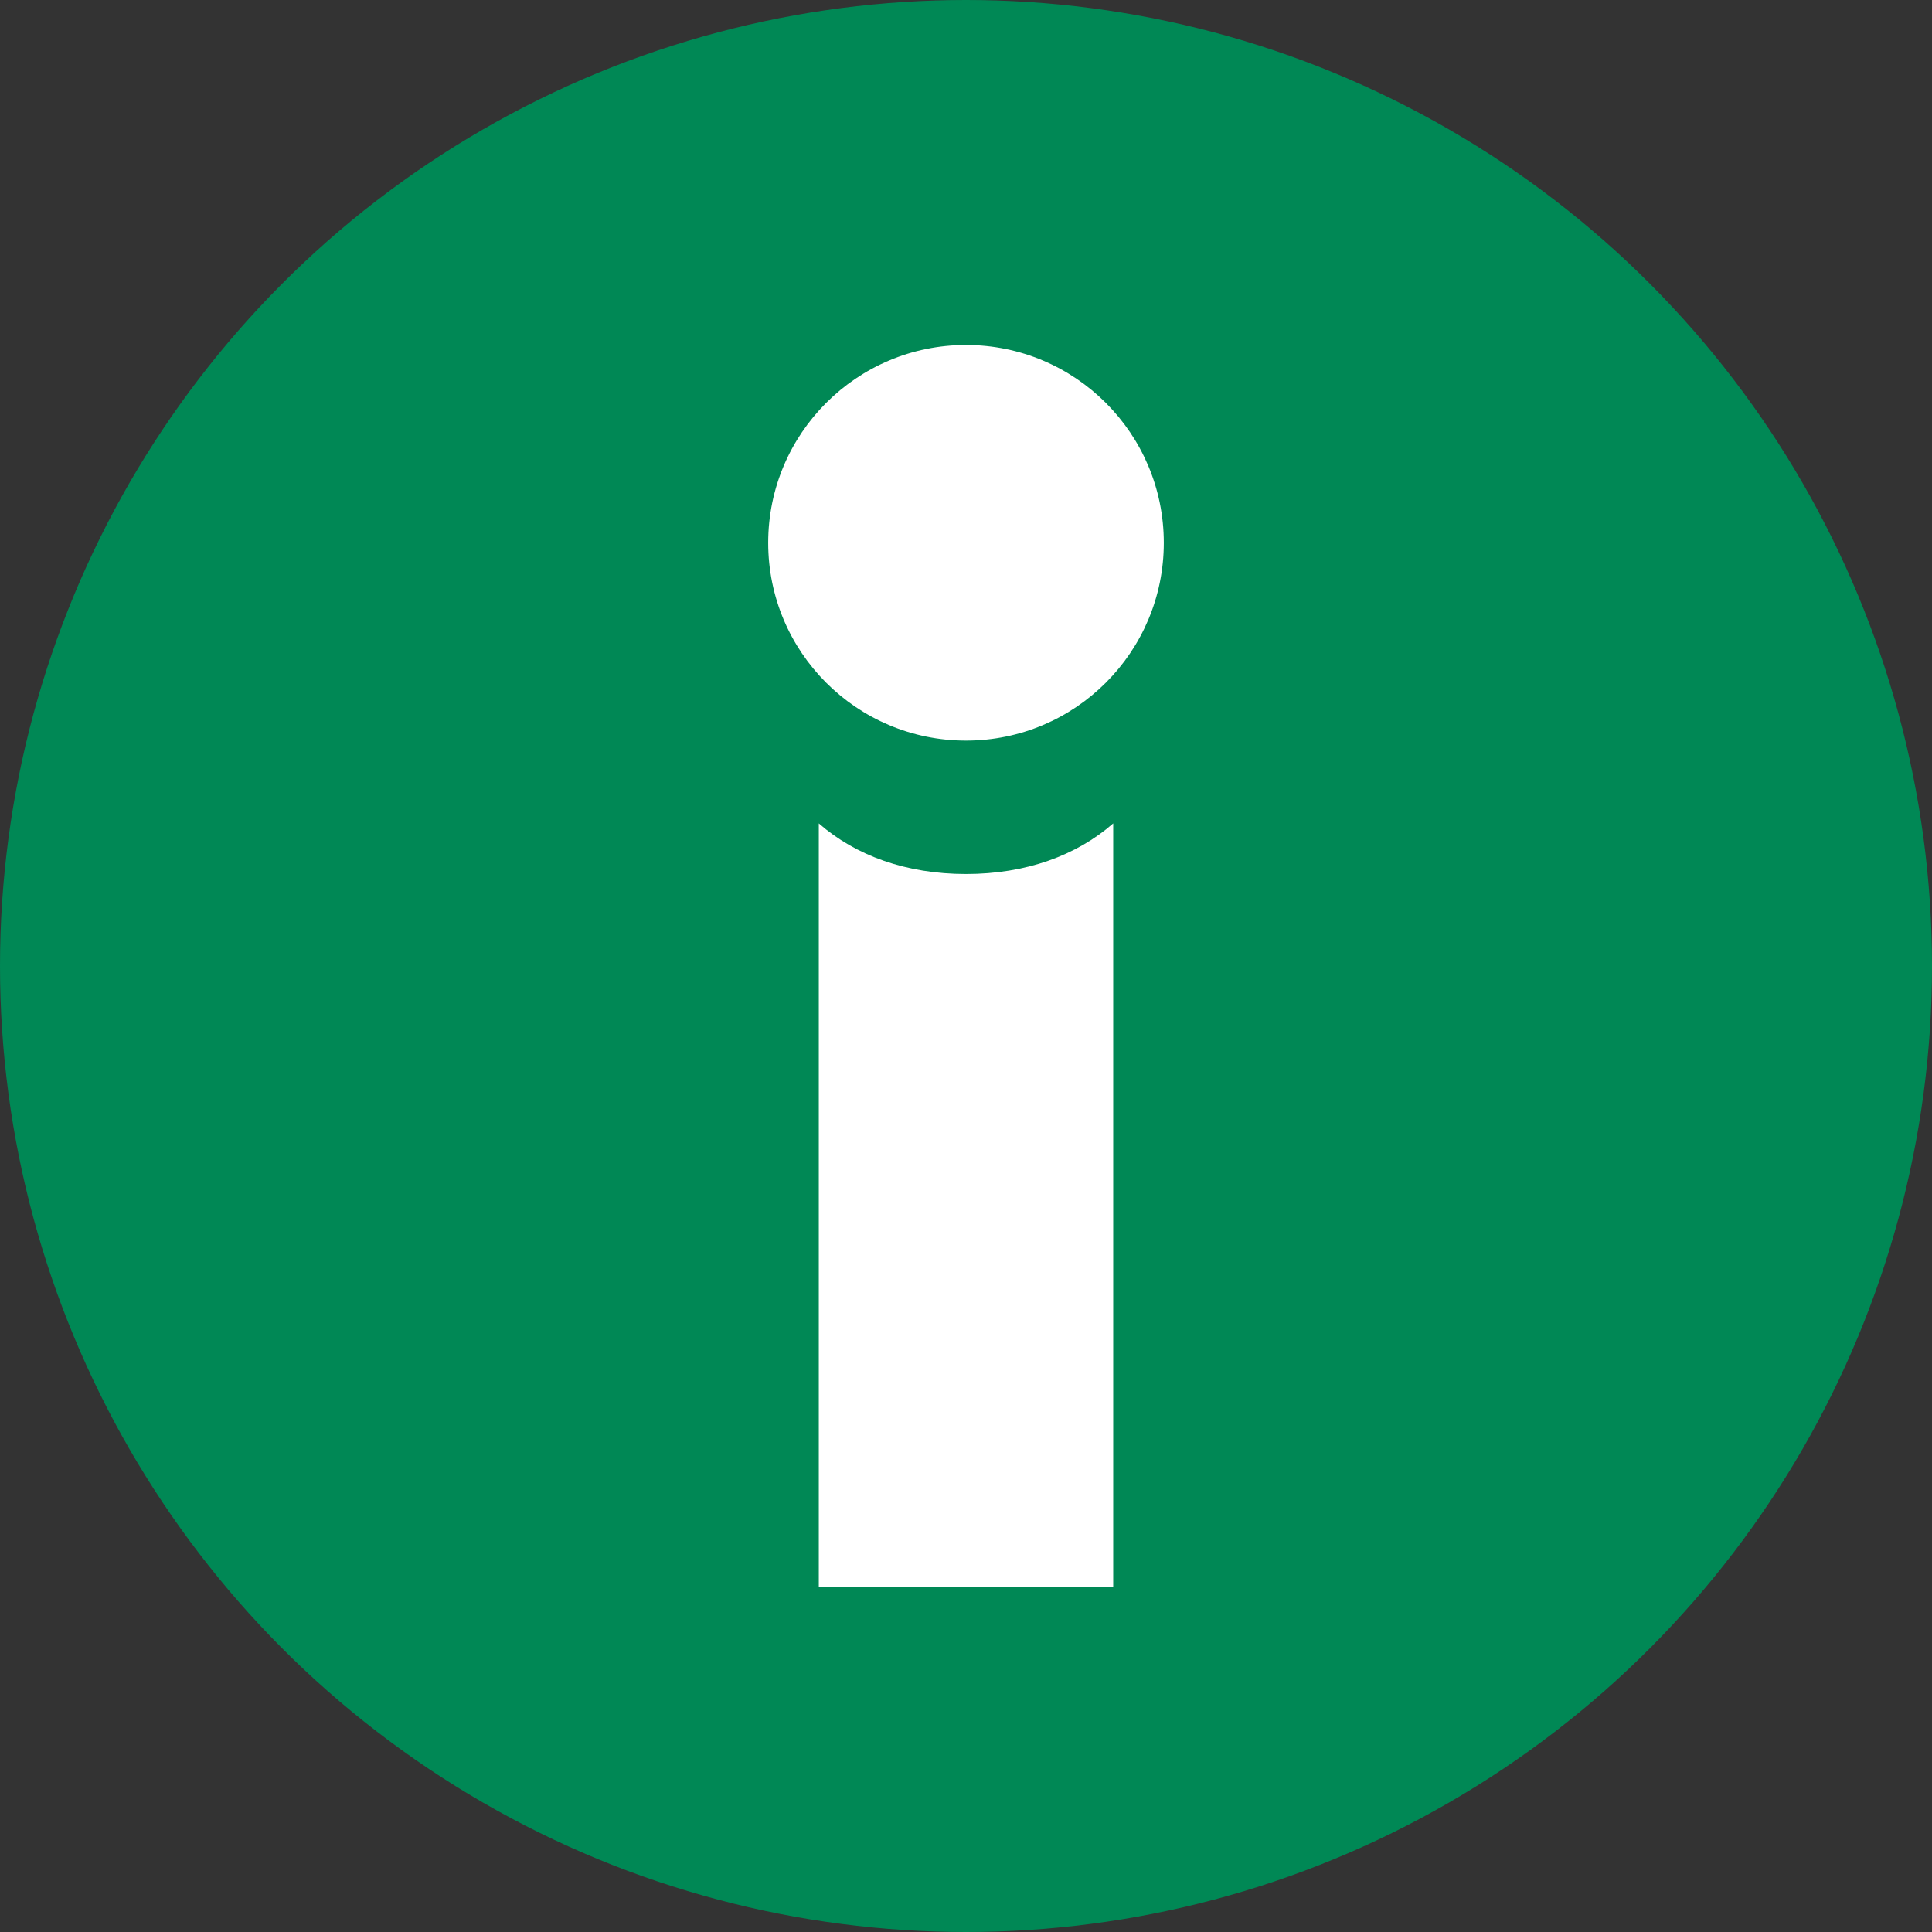
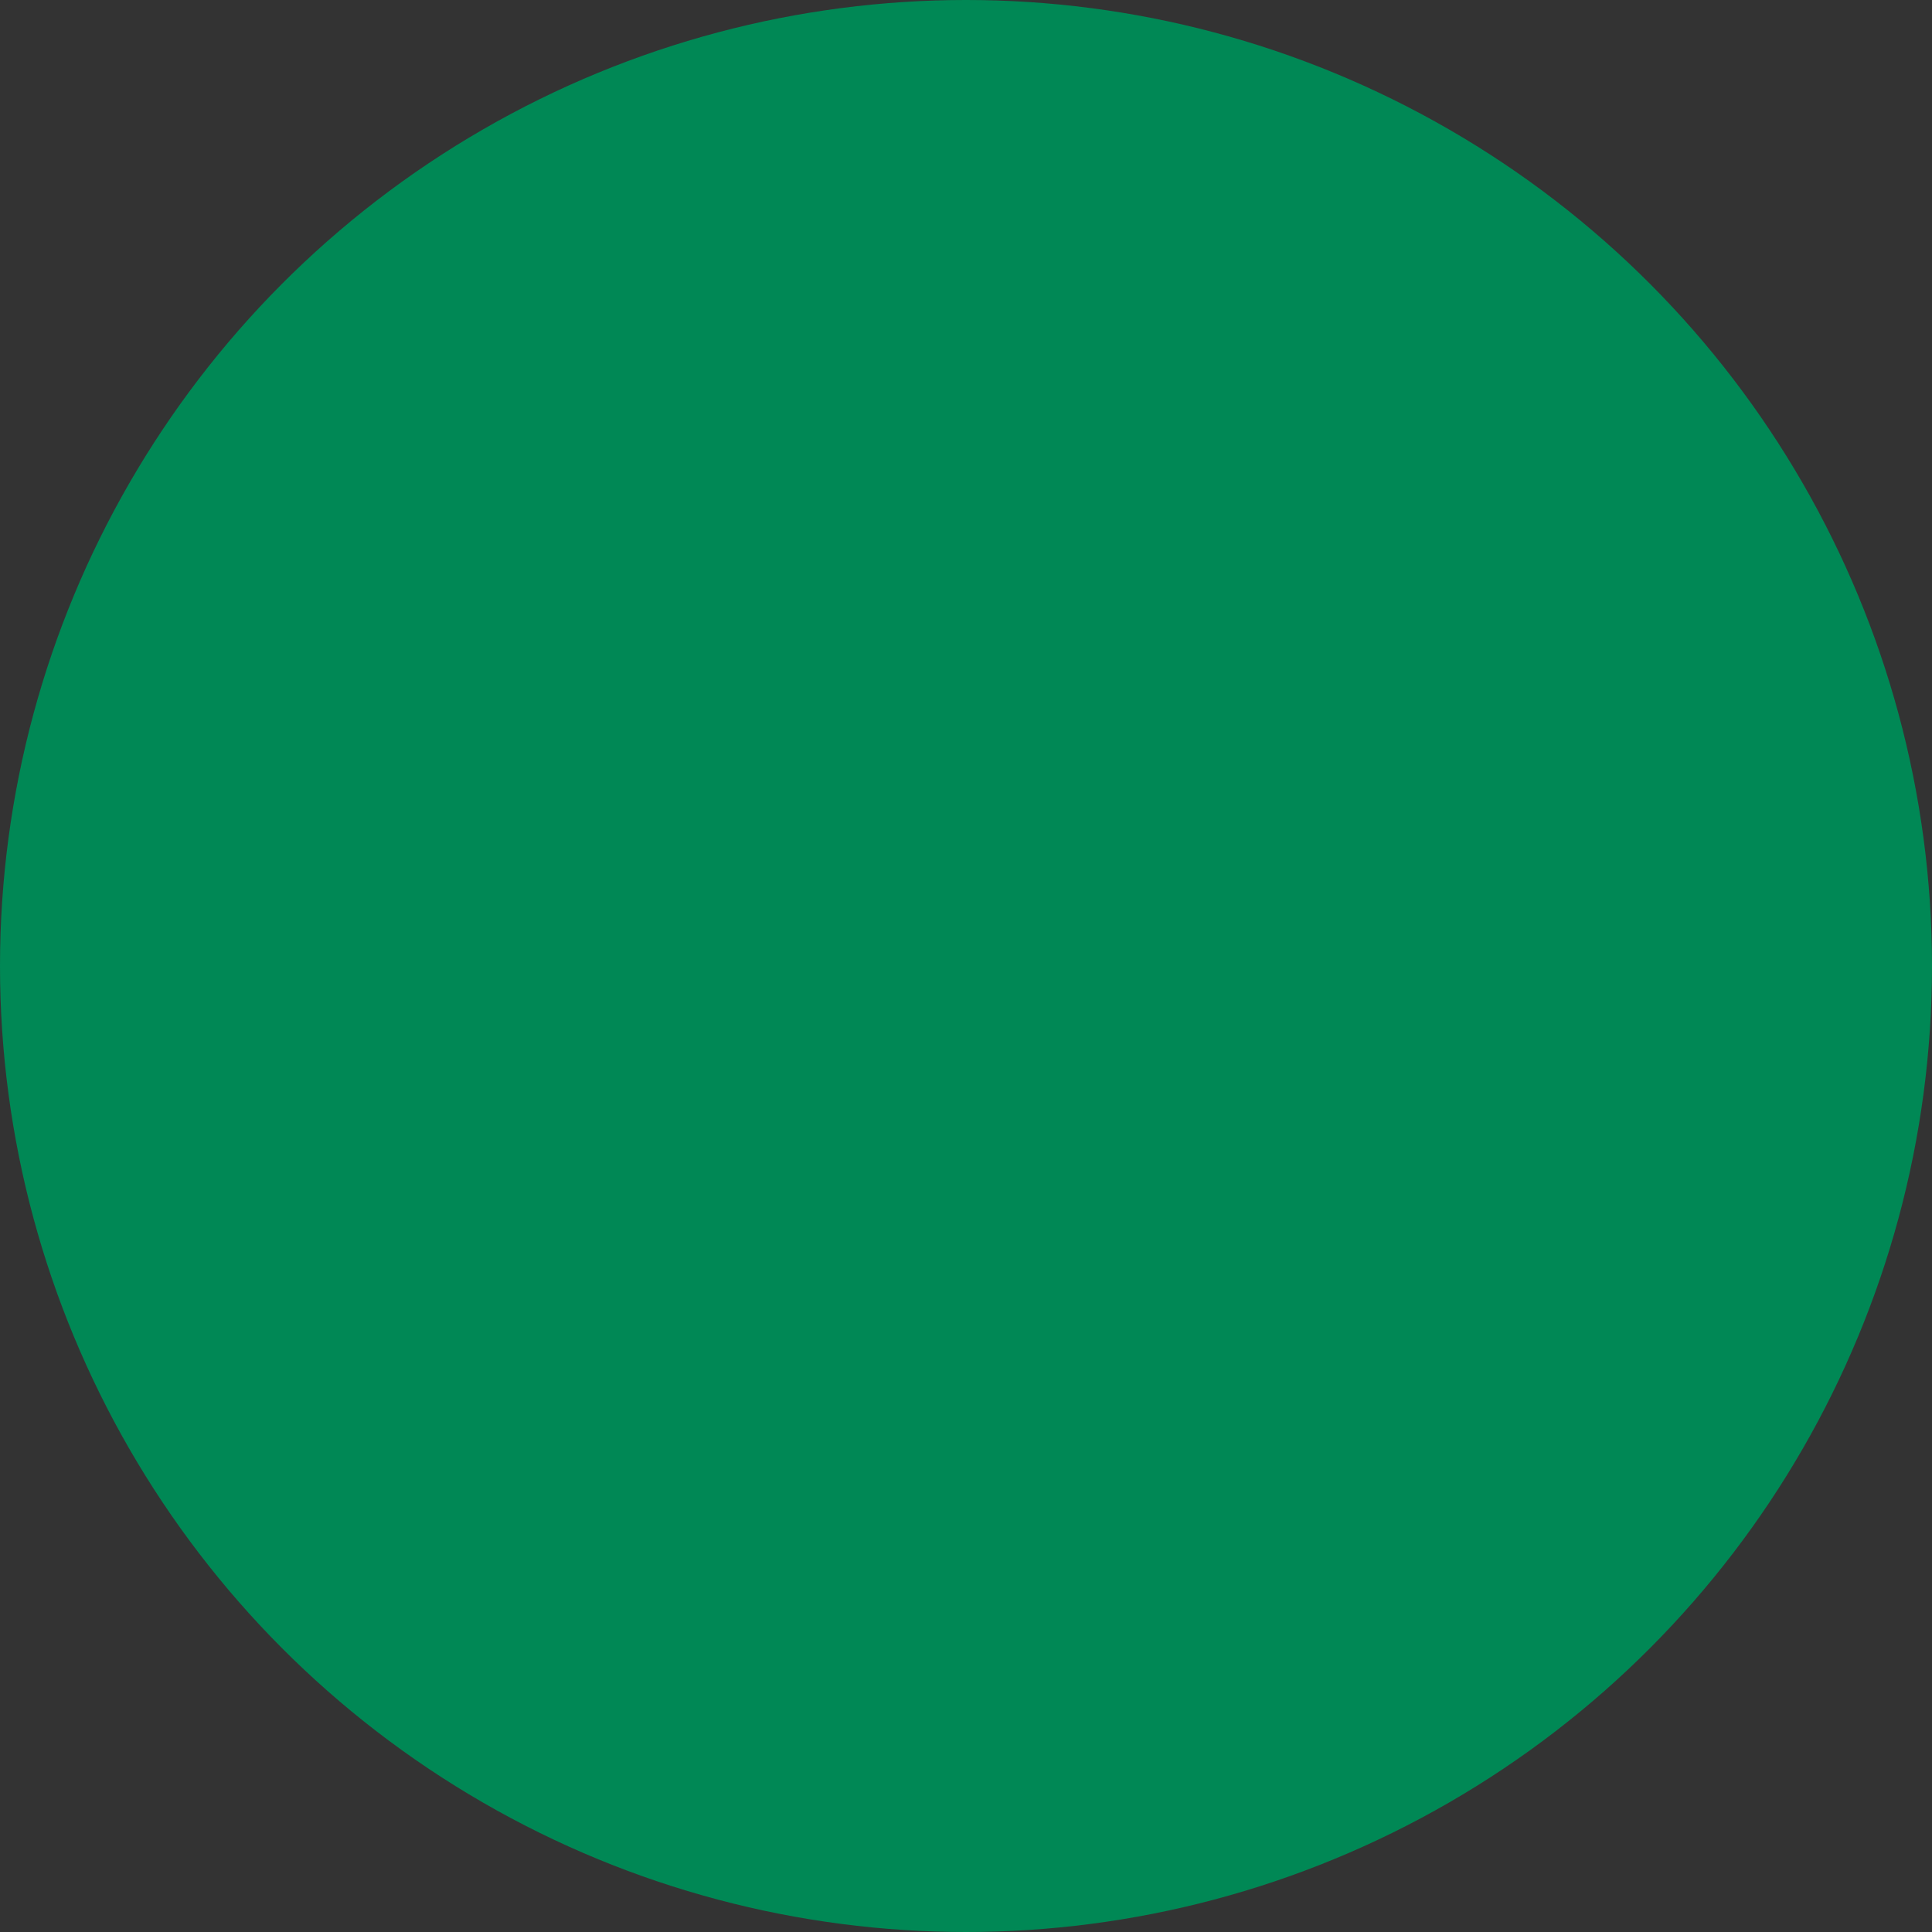
<svg xmlns="http://www.w3.org/2000/svg" version="1.1" x="0px" y="0px" viewBox="0 0 42 42" style="enable-background:new 0 0 42 42;" xml:space="preserve">
  <rect x="0" y="0" width="42" height="42" fill="#333333" stroke="none" />
  <style type="text/css">
	.st0{fill:#008855;}
	.st1{fill:#FFFFFF;}
	.st2{display:none;}
</style>
  <g id="Ebene_1">
    <g>
      <circle class="st0" cx="21" cy="21" r="21" />
      <g>
-         <path class="st1" d="M21,19c-1.3,0-2.4-0.4-3.2-1.1h0v16.6h6.4V17.9h0C23.4,18.6,22.3,19,21,19z" />
-         <circle class="st1" cx="21" cy="11.8" r="4.3" />
-       </g>
+         </g>
    </g>
  </g>
  <g id="Ebene_2" class="st2">
</g>
</svg>